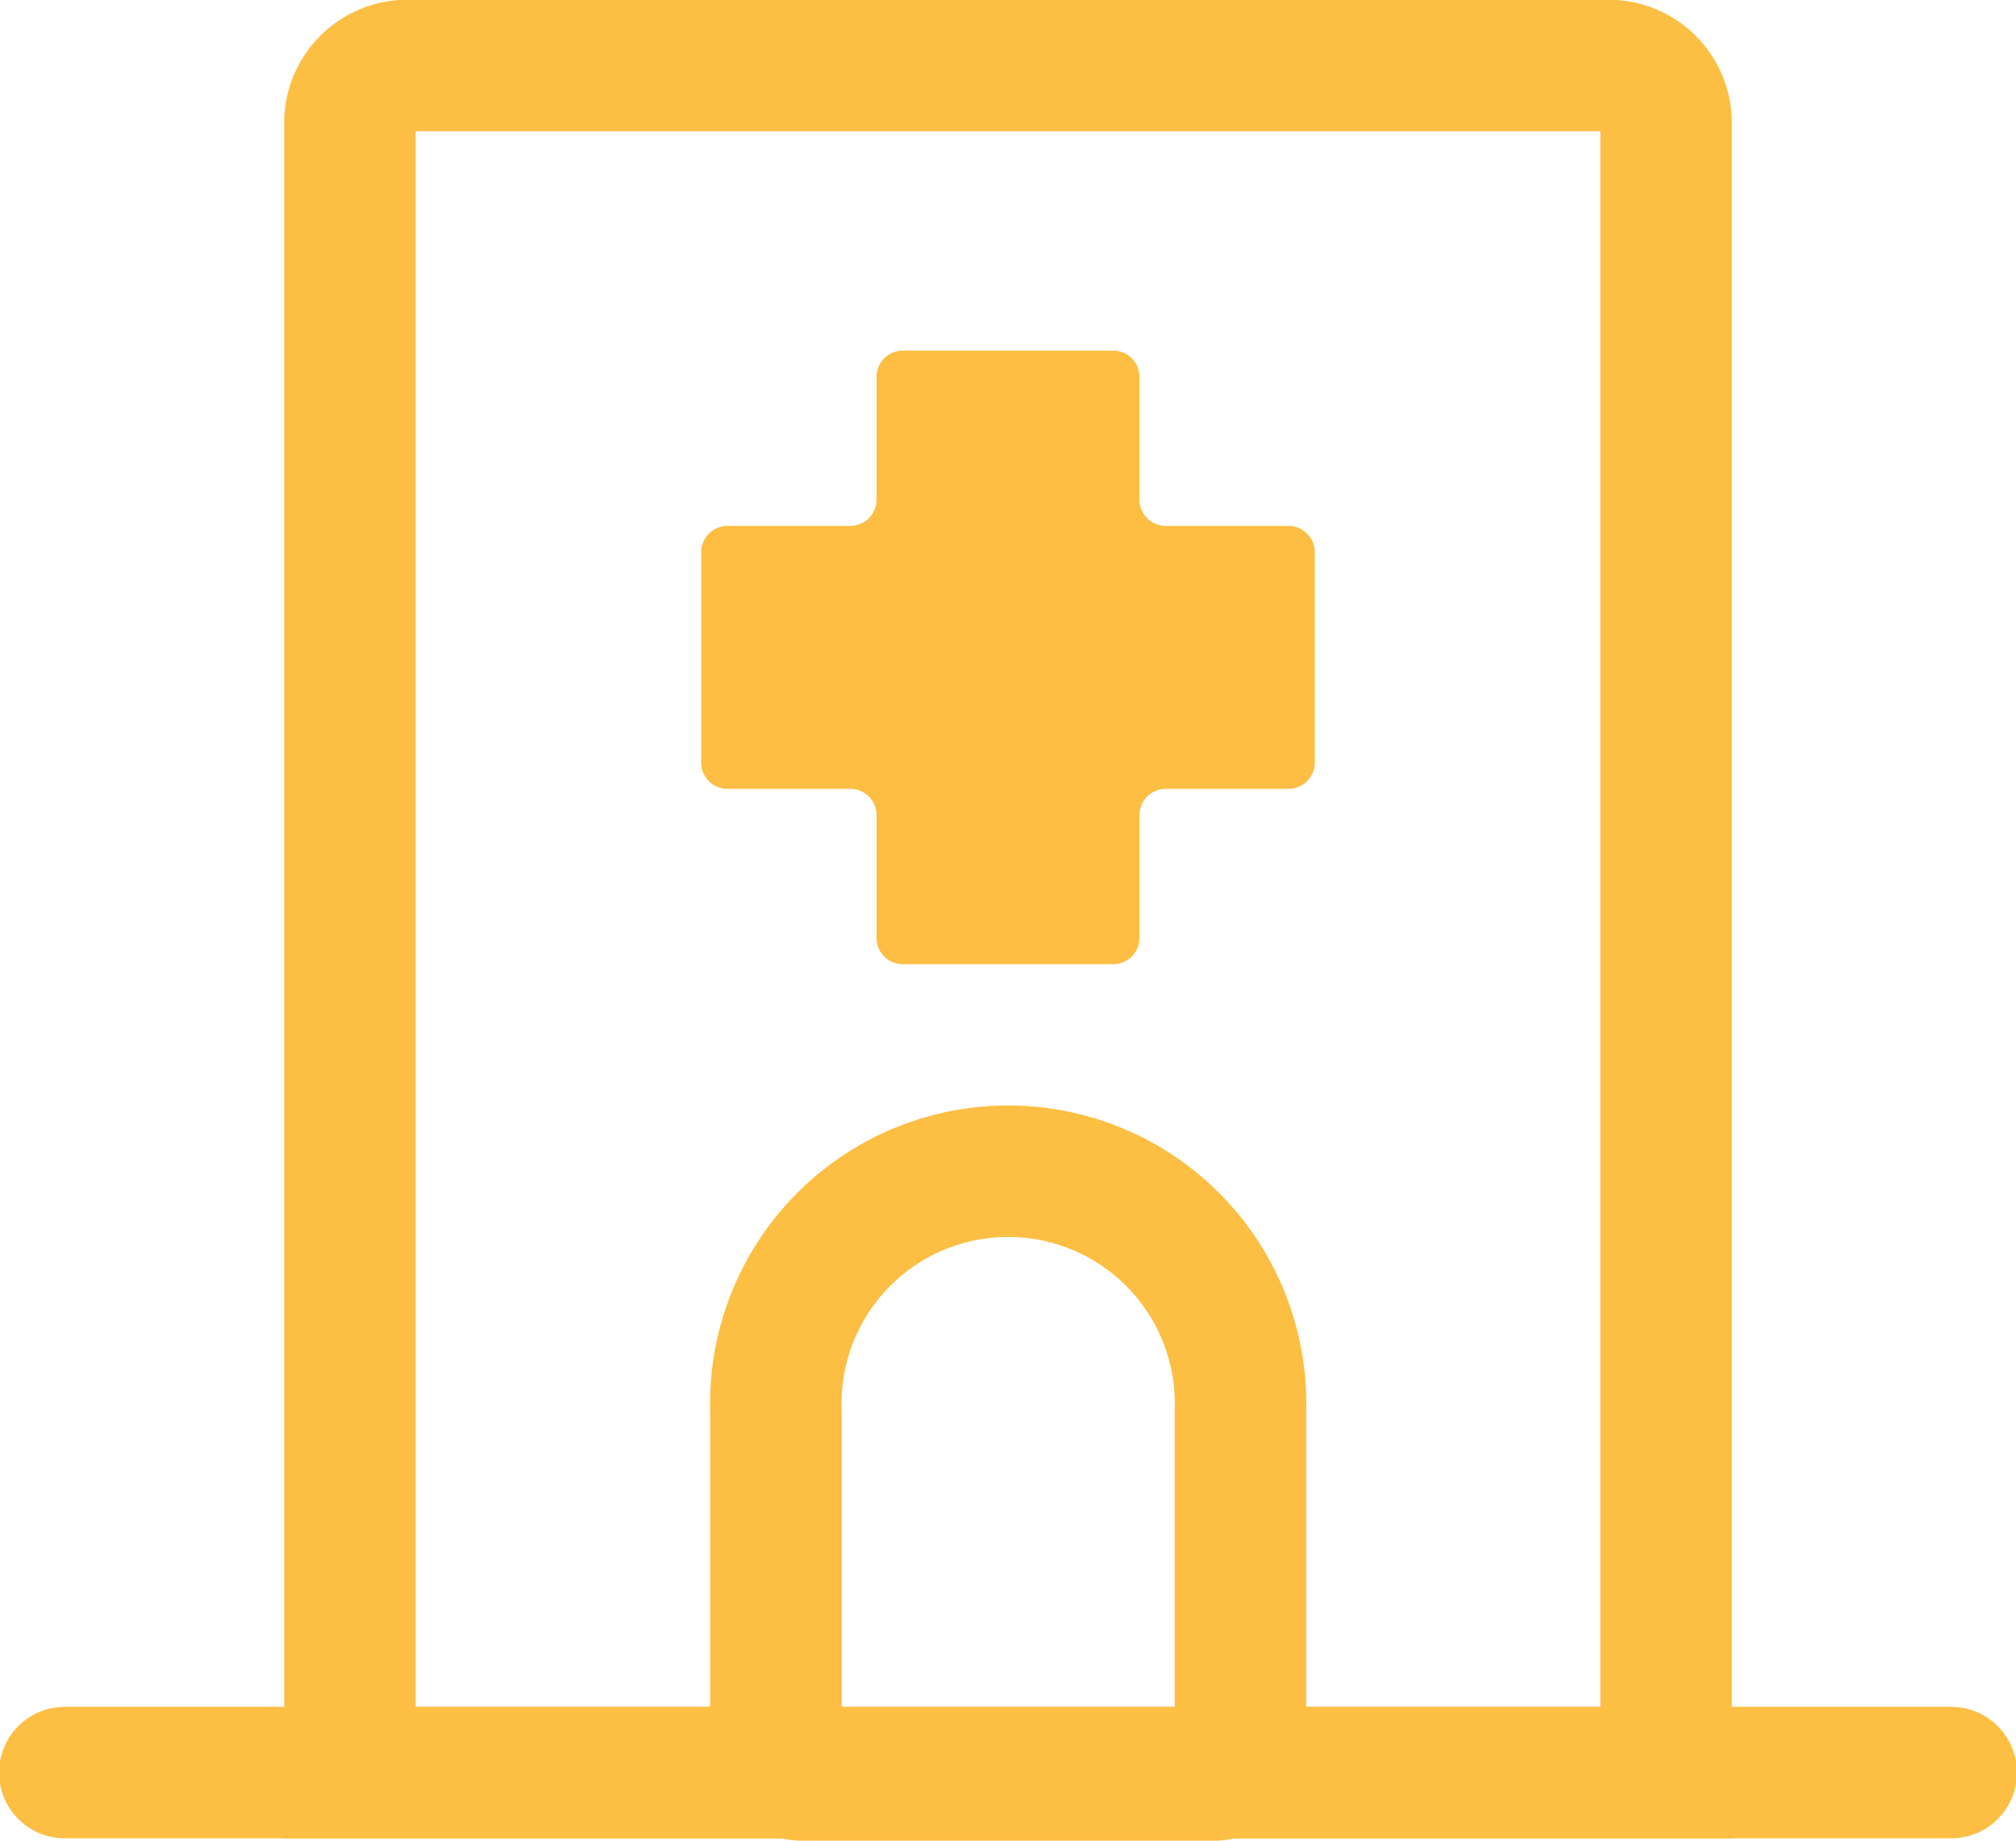
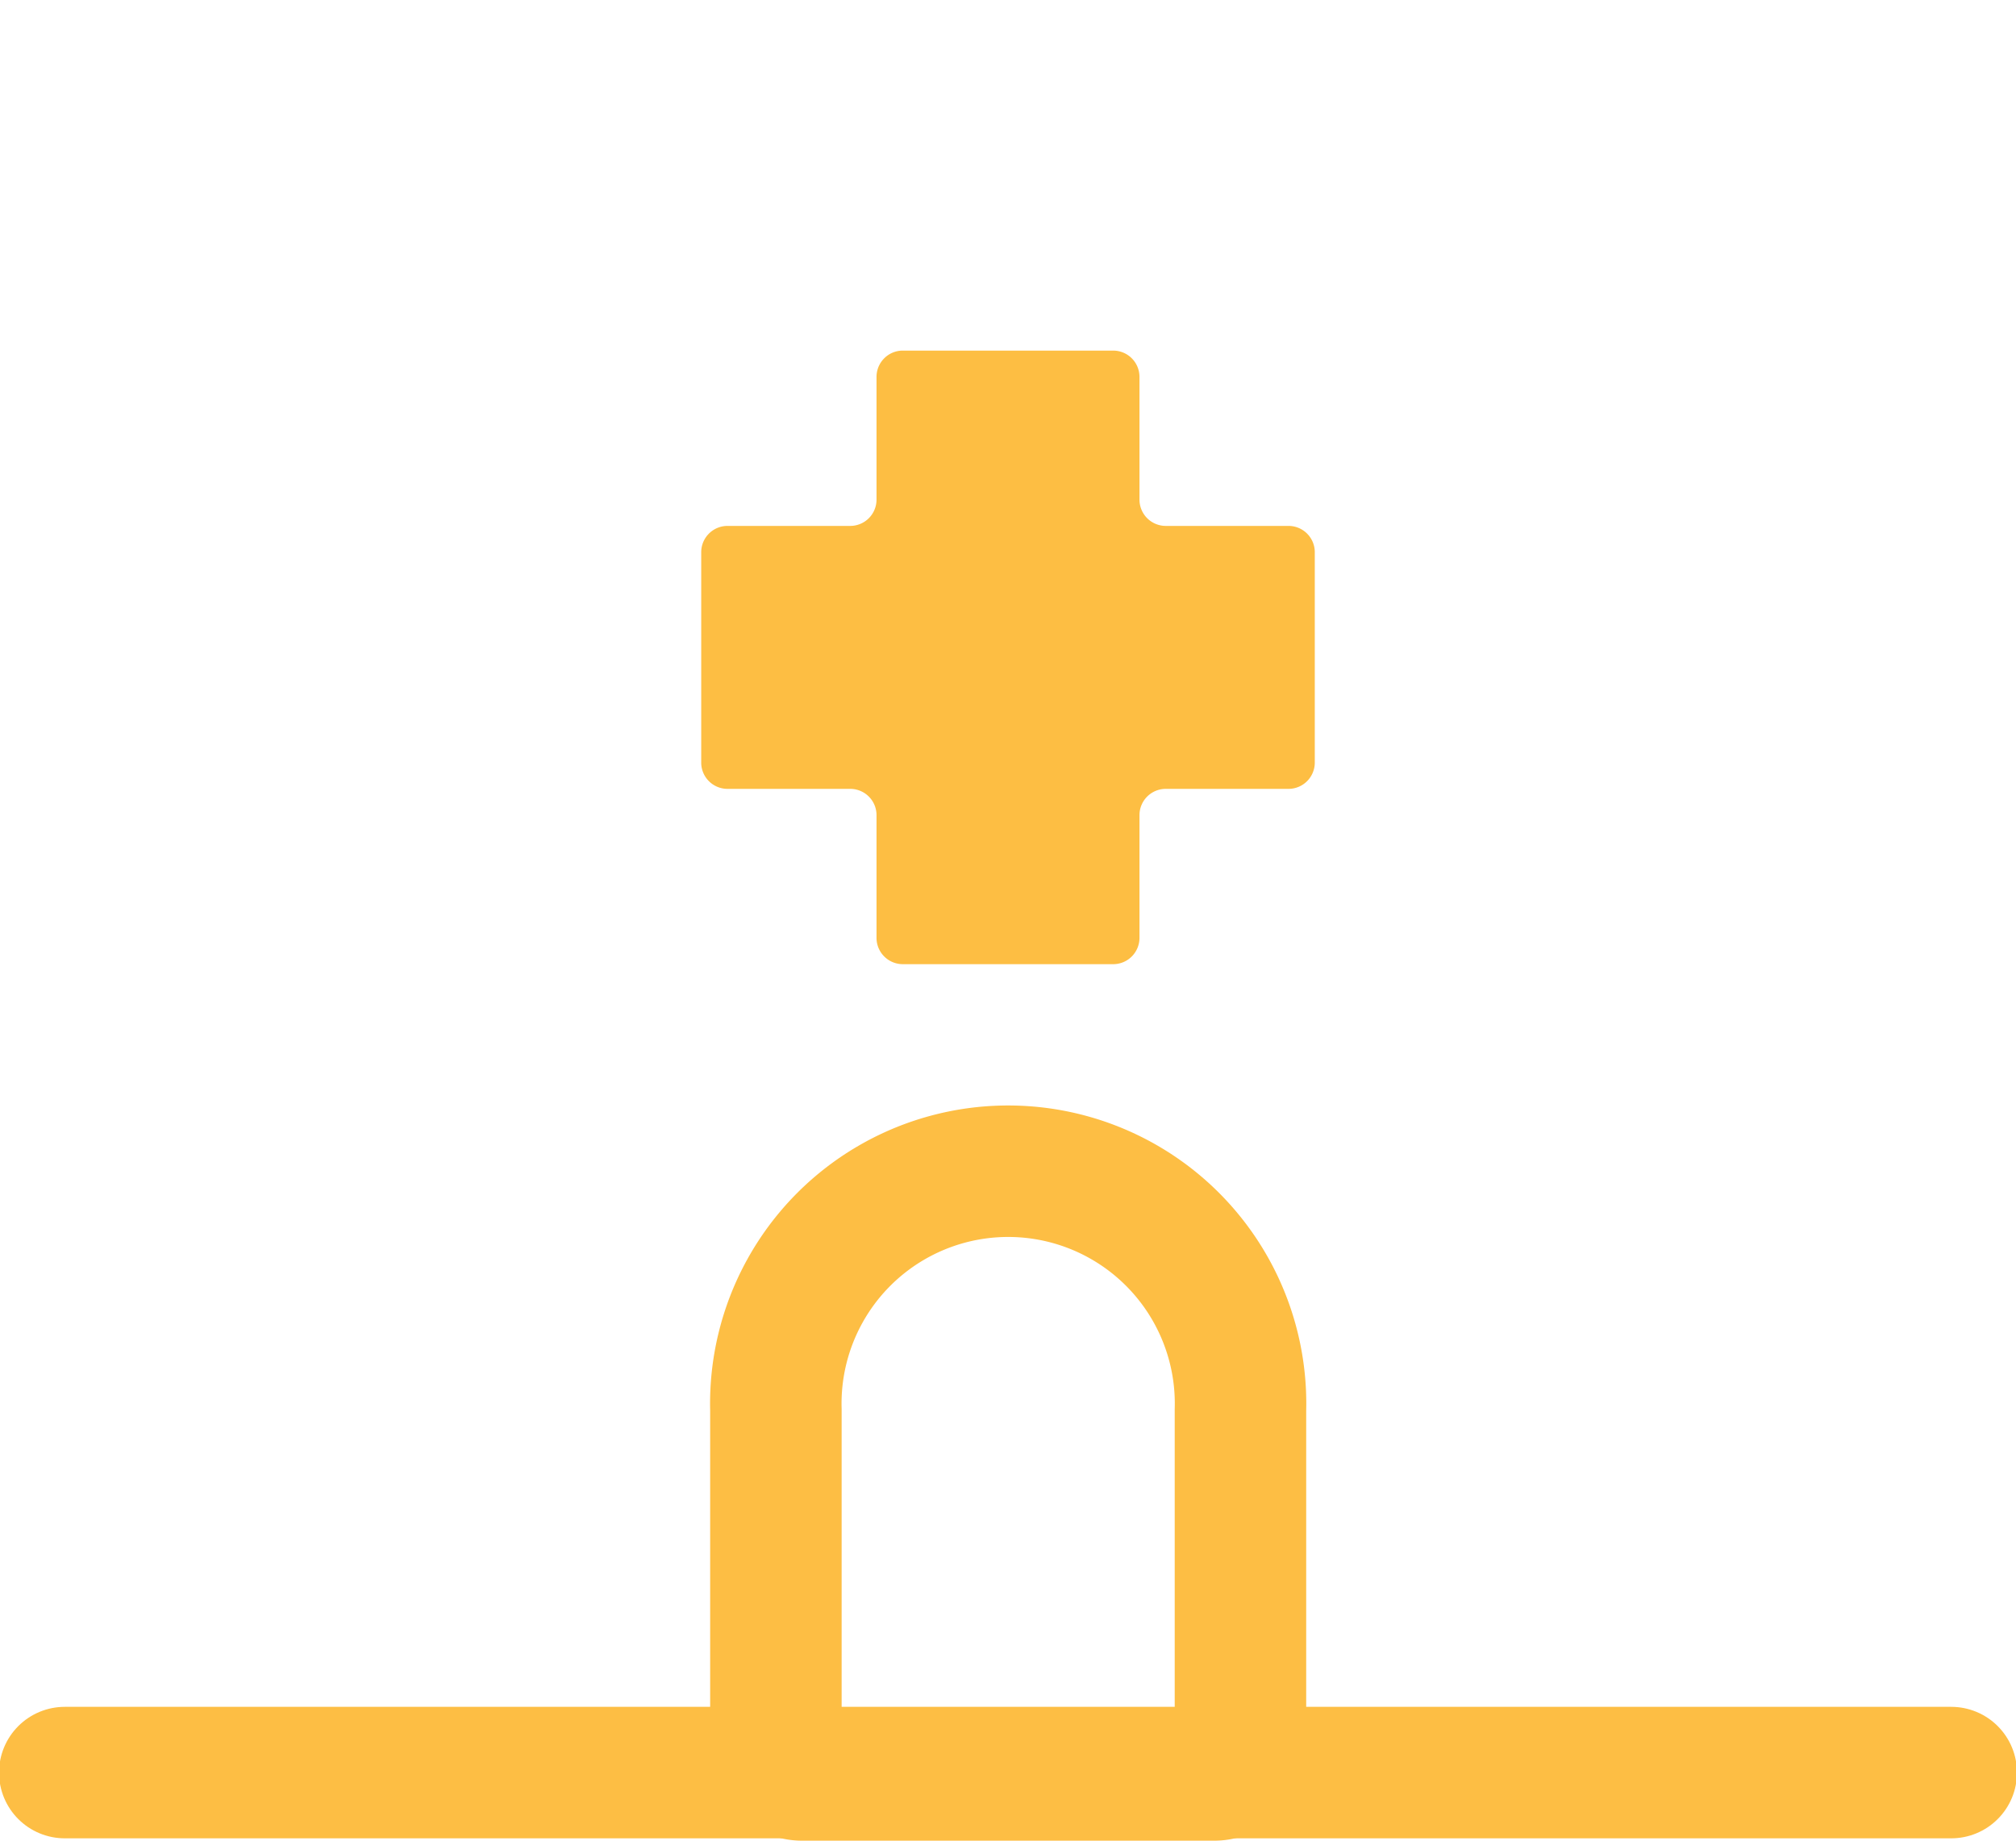
<svg xmlns="http://www.w3.org/2000/svg" width="23" height="21" viewBox="0 0 23 21">
  <defs>
    <clipPath id="clip-path">
      <rect id="長方形_1655" data-name="長方形 1655" width="7" height="7" fill="#fdbe43" />
    </clipPath>
    <clipPath id="clip-path-2">
      <rect id="長方形_1656" data-name="長方形 1656" width="23" height="21" fill="none" stroke="#fdbe44" stroke-width="1" />
    </clipPath>
  </defs>
  <g id="グループ_13662" data-name="グループ 13662" transform="translate(2460 -7815)">
    <g id="グループ_13658" data-name="グループ 13658" transform="translate(-2452 7819)">
      <g id="グループ_13649" data-name="グループ 13649" transform="translate(0 0)" clip-path="url(#clip-path)">
        <path id="パス_2412" data-name="パス 2412" d="M5,1.7V.3a.3.3,0,0,0-.3-.3H2.292A.3.3,0,0,0,2,.3V1.7a.3.3,0,0,1-.3.3H.3a.3.3,0,0,0-.3.3V4.708A.3.3,0,0,0,.3,5H1.7a.3.3,0,0,1,.3.3V6.7a.3.3,0,0,0,.3.3H4.708A.3.3,0,0,0,5,6.7V5.3A.3.3,0,0,1,5.3,5H6.7a.3.3,0,0,0,.3-.3V2.292A.3.3,0,0,0,6.7,2H5.3A.3.3,0,0,1,5,1.7" transform="translate(0 0)" fill="#fdbe43" />
      </g>
    </g>
    <g id="グループ_13659" data-name="グループ 13659" transform="translate(-2460 7815)">
      <g id="グループ_13651" data-name="グループ 13651" transform="translate(0 0)" clip-path="url(#clip-path-2)">
        <line id="線_1069" data-name="線 1069" x1="21.522" transform="translate(0.739 20.223)" fill="none" stroke="#fdbe44" stroke-linecap="round" stroke-linejoin="round" stroke-width="1.5" />
-         <path id="パス_2413" data-name="パス 2413" d="M4.7.75H18.416a.656.656,0,0,1,.652.66V20.227H4.052V1.41A.656.656,0,0,1,4.7.75Z" transform="translate(-0.06 -0.003)" fill="none" stroke="#fdbe44" stroke-miterlimit="10" stroke-width="1.5" />
        <path id="パス_2414" data-name="パス 2414" d="M9.28,20.3h4.705a.3.3,0,0,0,.3-.3V16.136a2.651,2.651,0,1,0-5.3,0V20A.3.3,0,0,0,9.28,20.3Z" transform="translate(-0.133 -0.05)" fill="none" stroke="#fdbe44" stroke-miterlimit="10" stroke-width="1.5" />
      </g>
    </g>
  </g>
</svg>